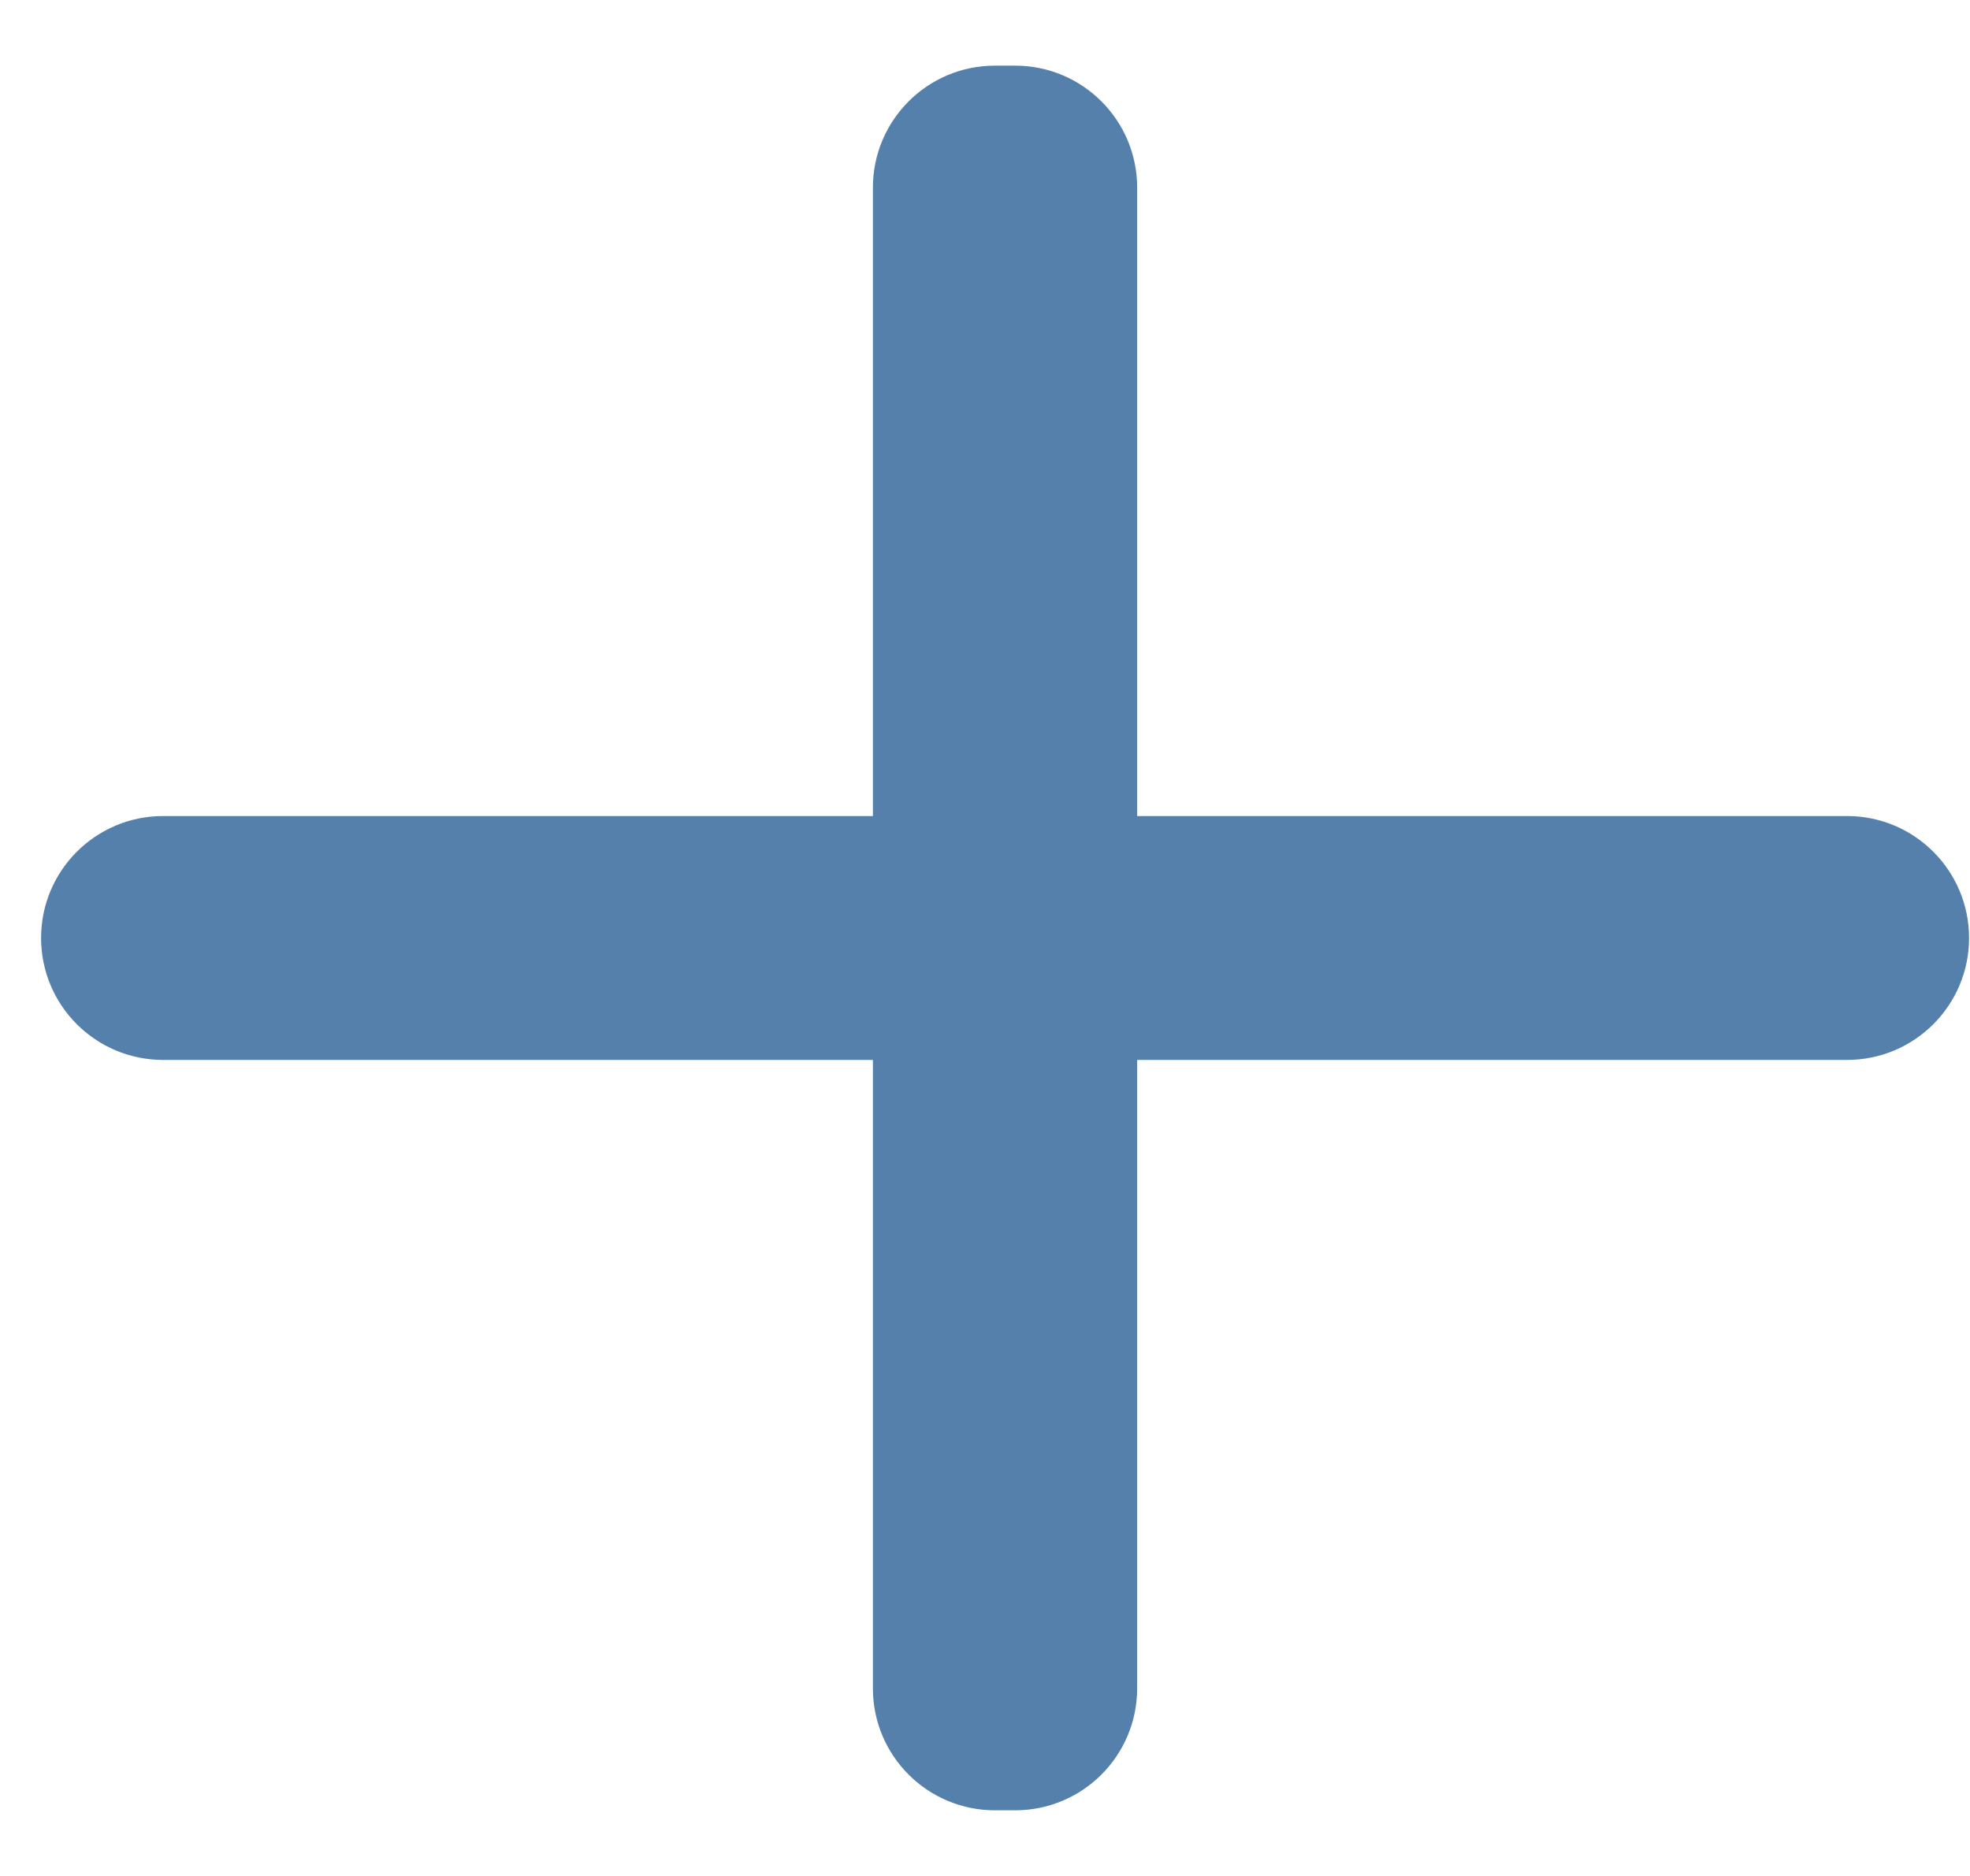
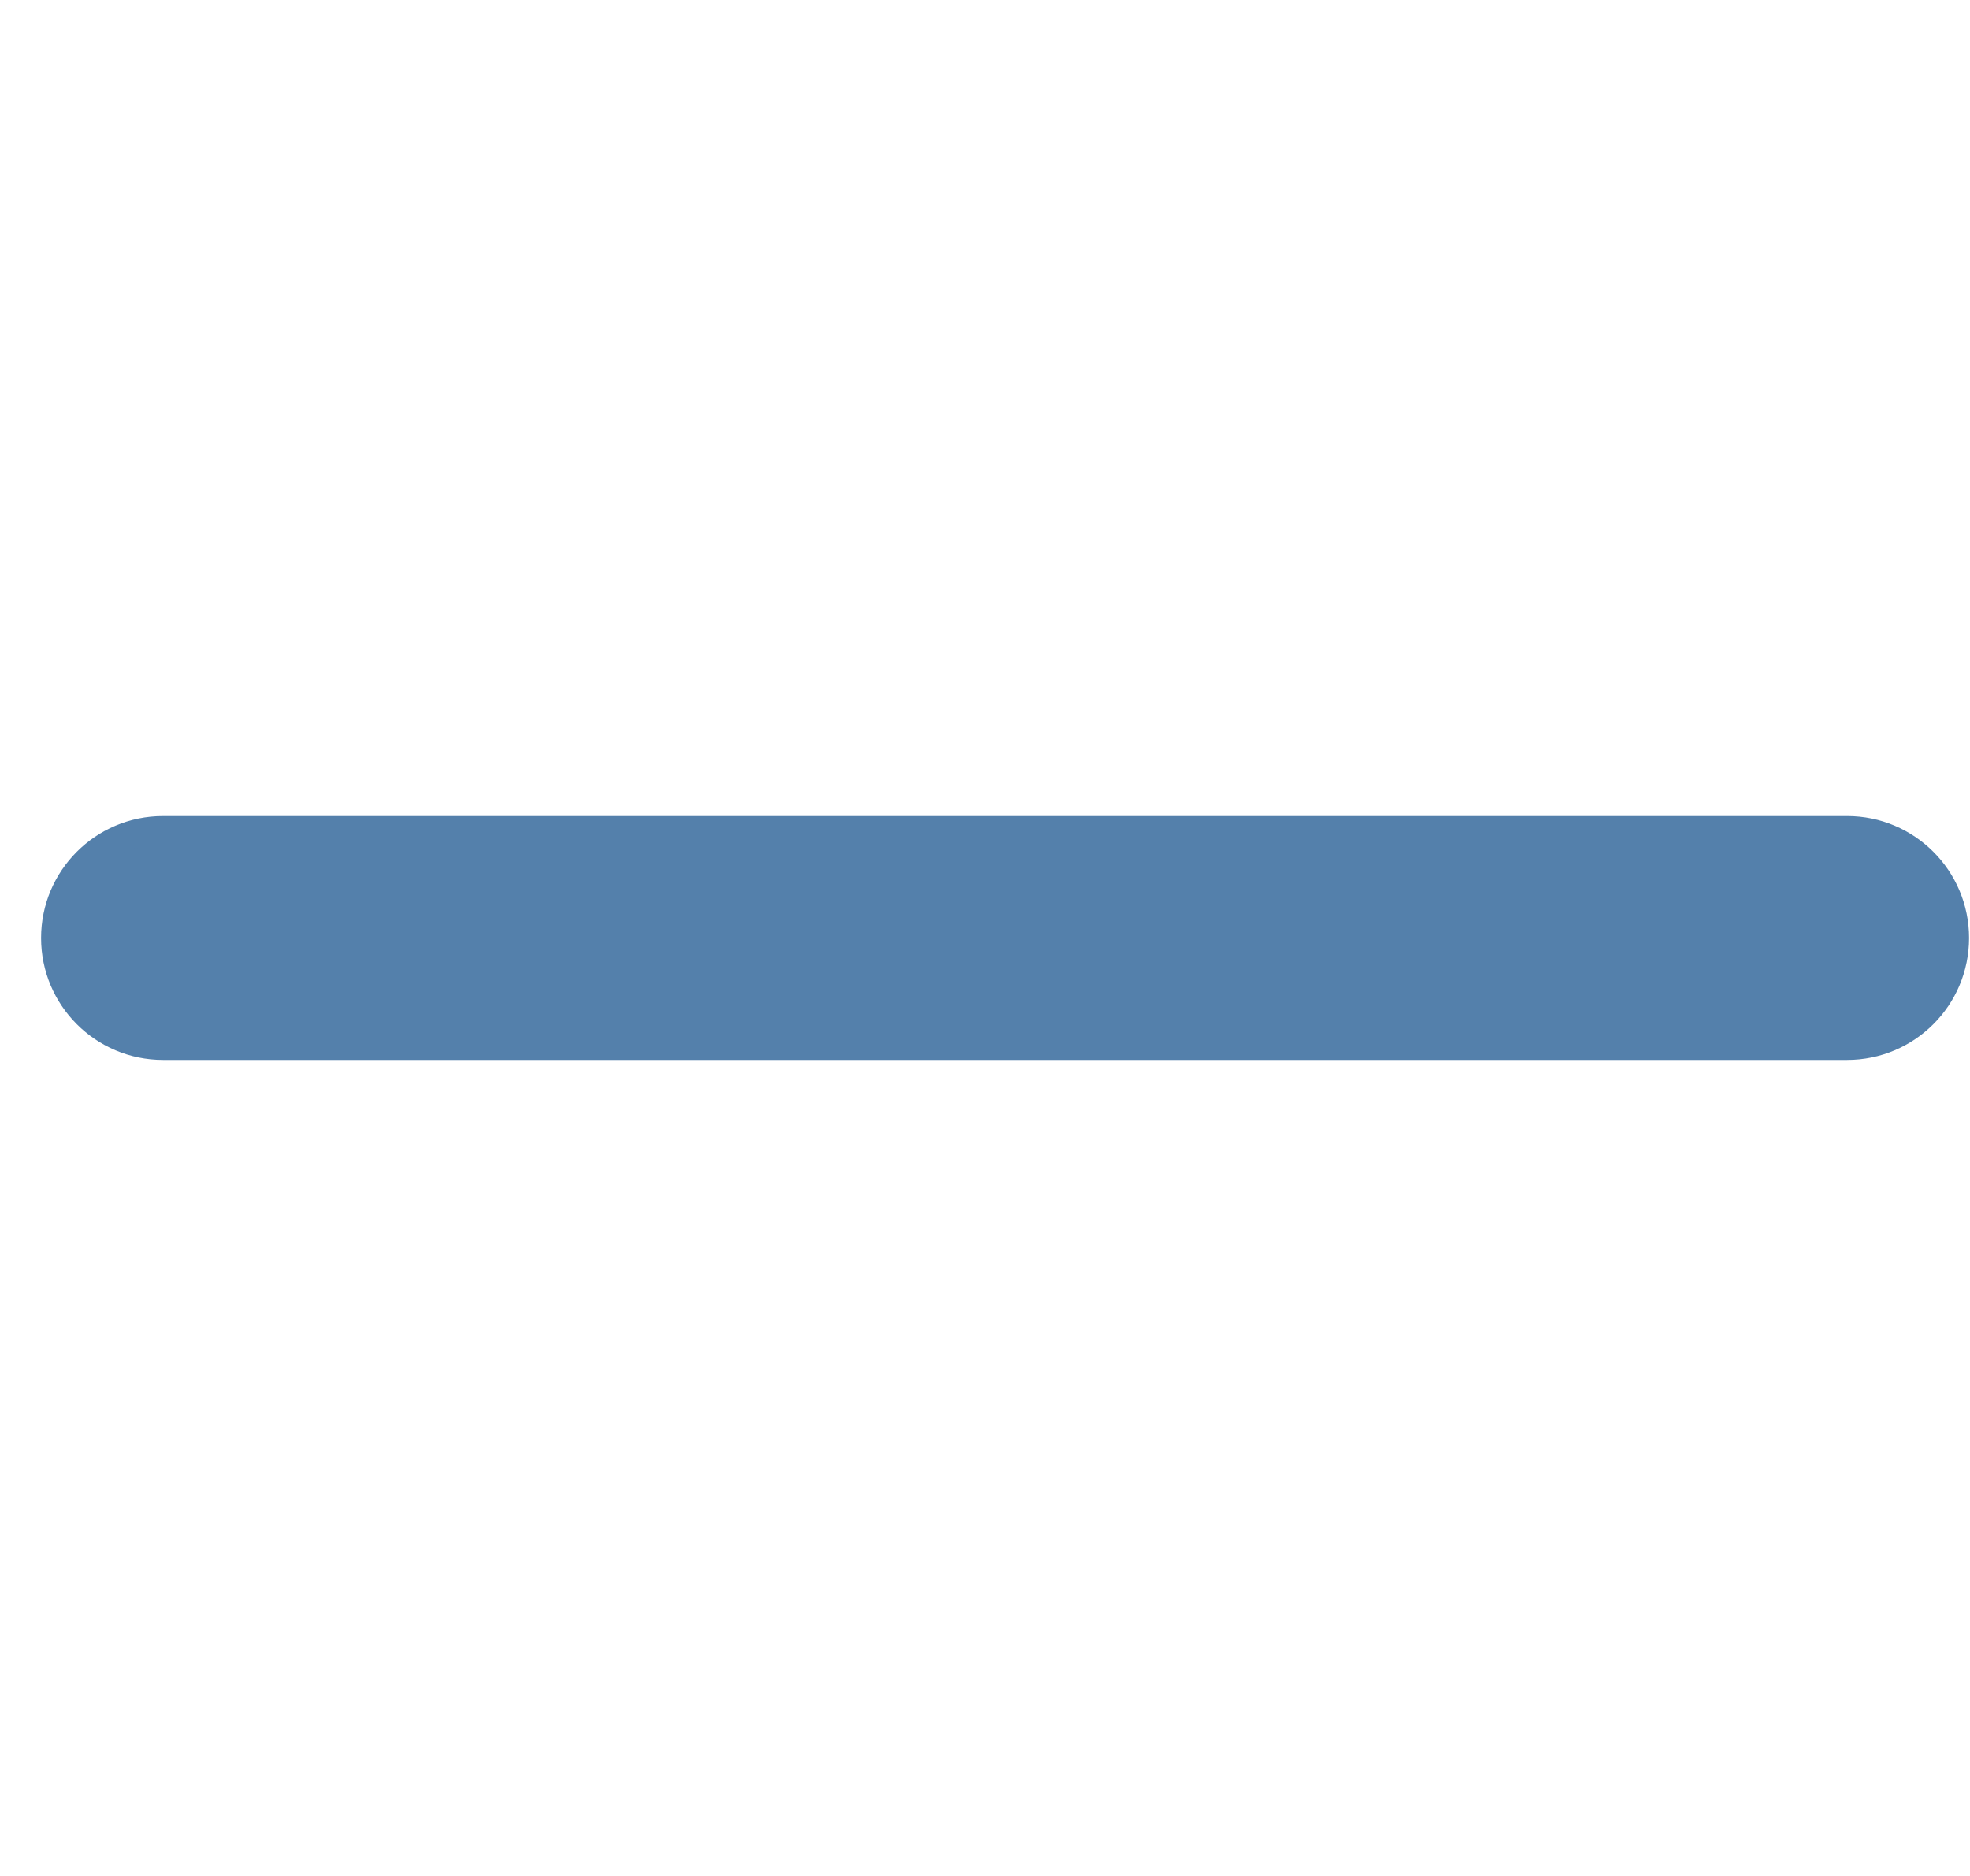
<svg xmlns="http://www.w3.org/2000/svg" width="21" height="20" viewBox="0 0 21 20" fill="none">
-   <path d="M10.605 0.85C9.97 0.85 9.455 1.365 9.455 2V18C9.455 18.635 9.97 19.15 10.605 19.15H10.822C11.457 19.15 11.972 18.635 11.972 18V2C11.972 1.365 11.457 0.85 10.822 0.85H10.605Z" fill="#5480AB" stroke="#5480AB" stroke-width="0.3" stroke-linecap="round" />
-   <path d="M1.738 8.85C1.103 8.85 0.588 9.365 0.588 10C0.588 10.635 1.103 11.15 1.738 11.15H19.69C20.325 11.15 20.84 10.635 20.84 10C20.84 9.365 20.325 8.85 19.69 8.85H1.738Z" fill="#5480AB" stroke="#5480AB" stroke-width="0.3" stroke-linecap="round" />
+   <path d="M1.738 8.85C1.103 8.85 0.588 9.365 0.588 10C0.588 10.635 1.103 11.15 1.738 11.15H19.69C20.325 11.15 20.84 10.635 20.84 10C20.84 9.365 20.325 8.85 19.69 8.85H1.738" fill="#5480AB" stroke="#5480AB" stroke-width="0.3" stroke-linecap="round" />
</svg>